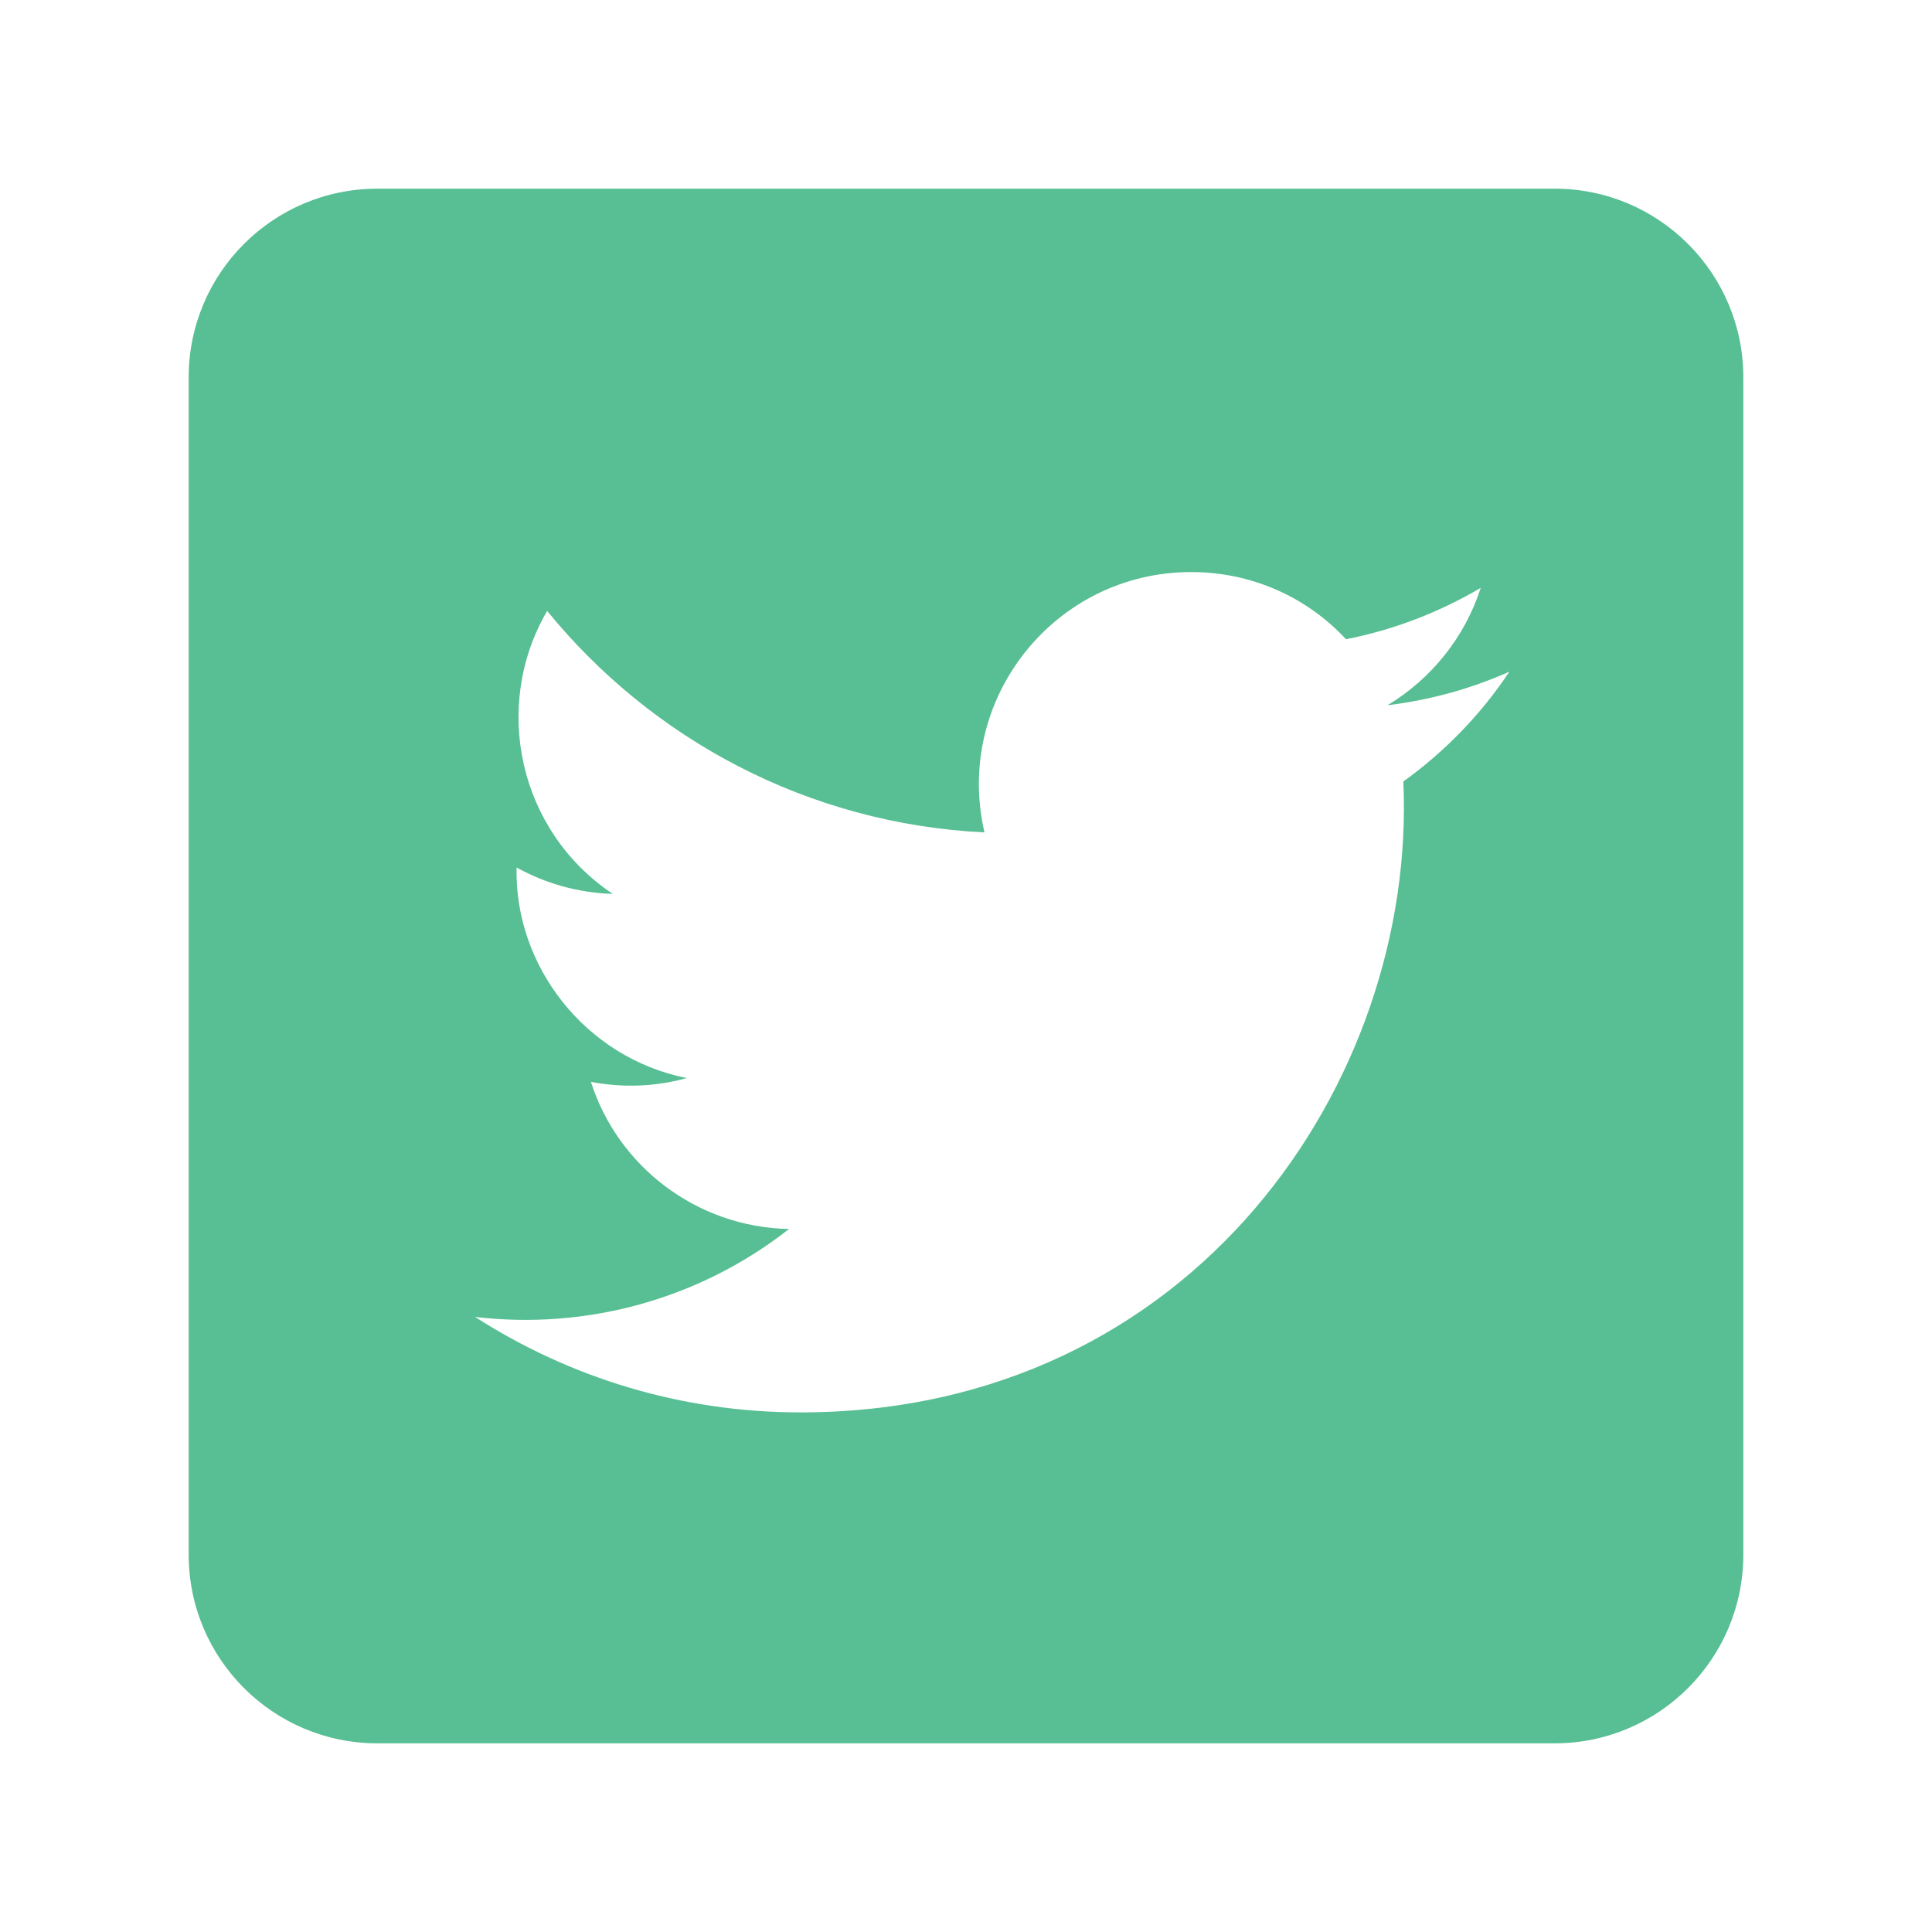
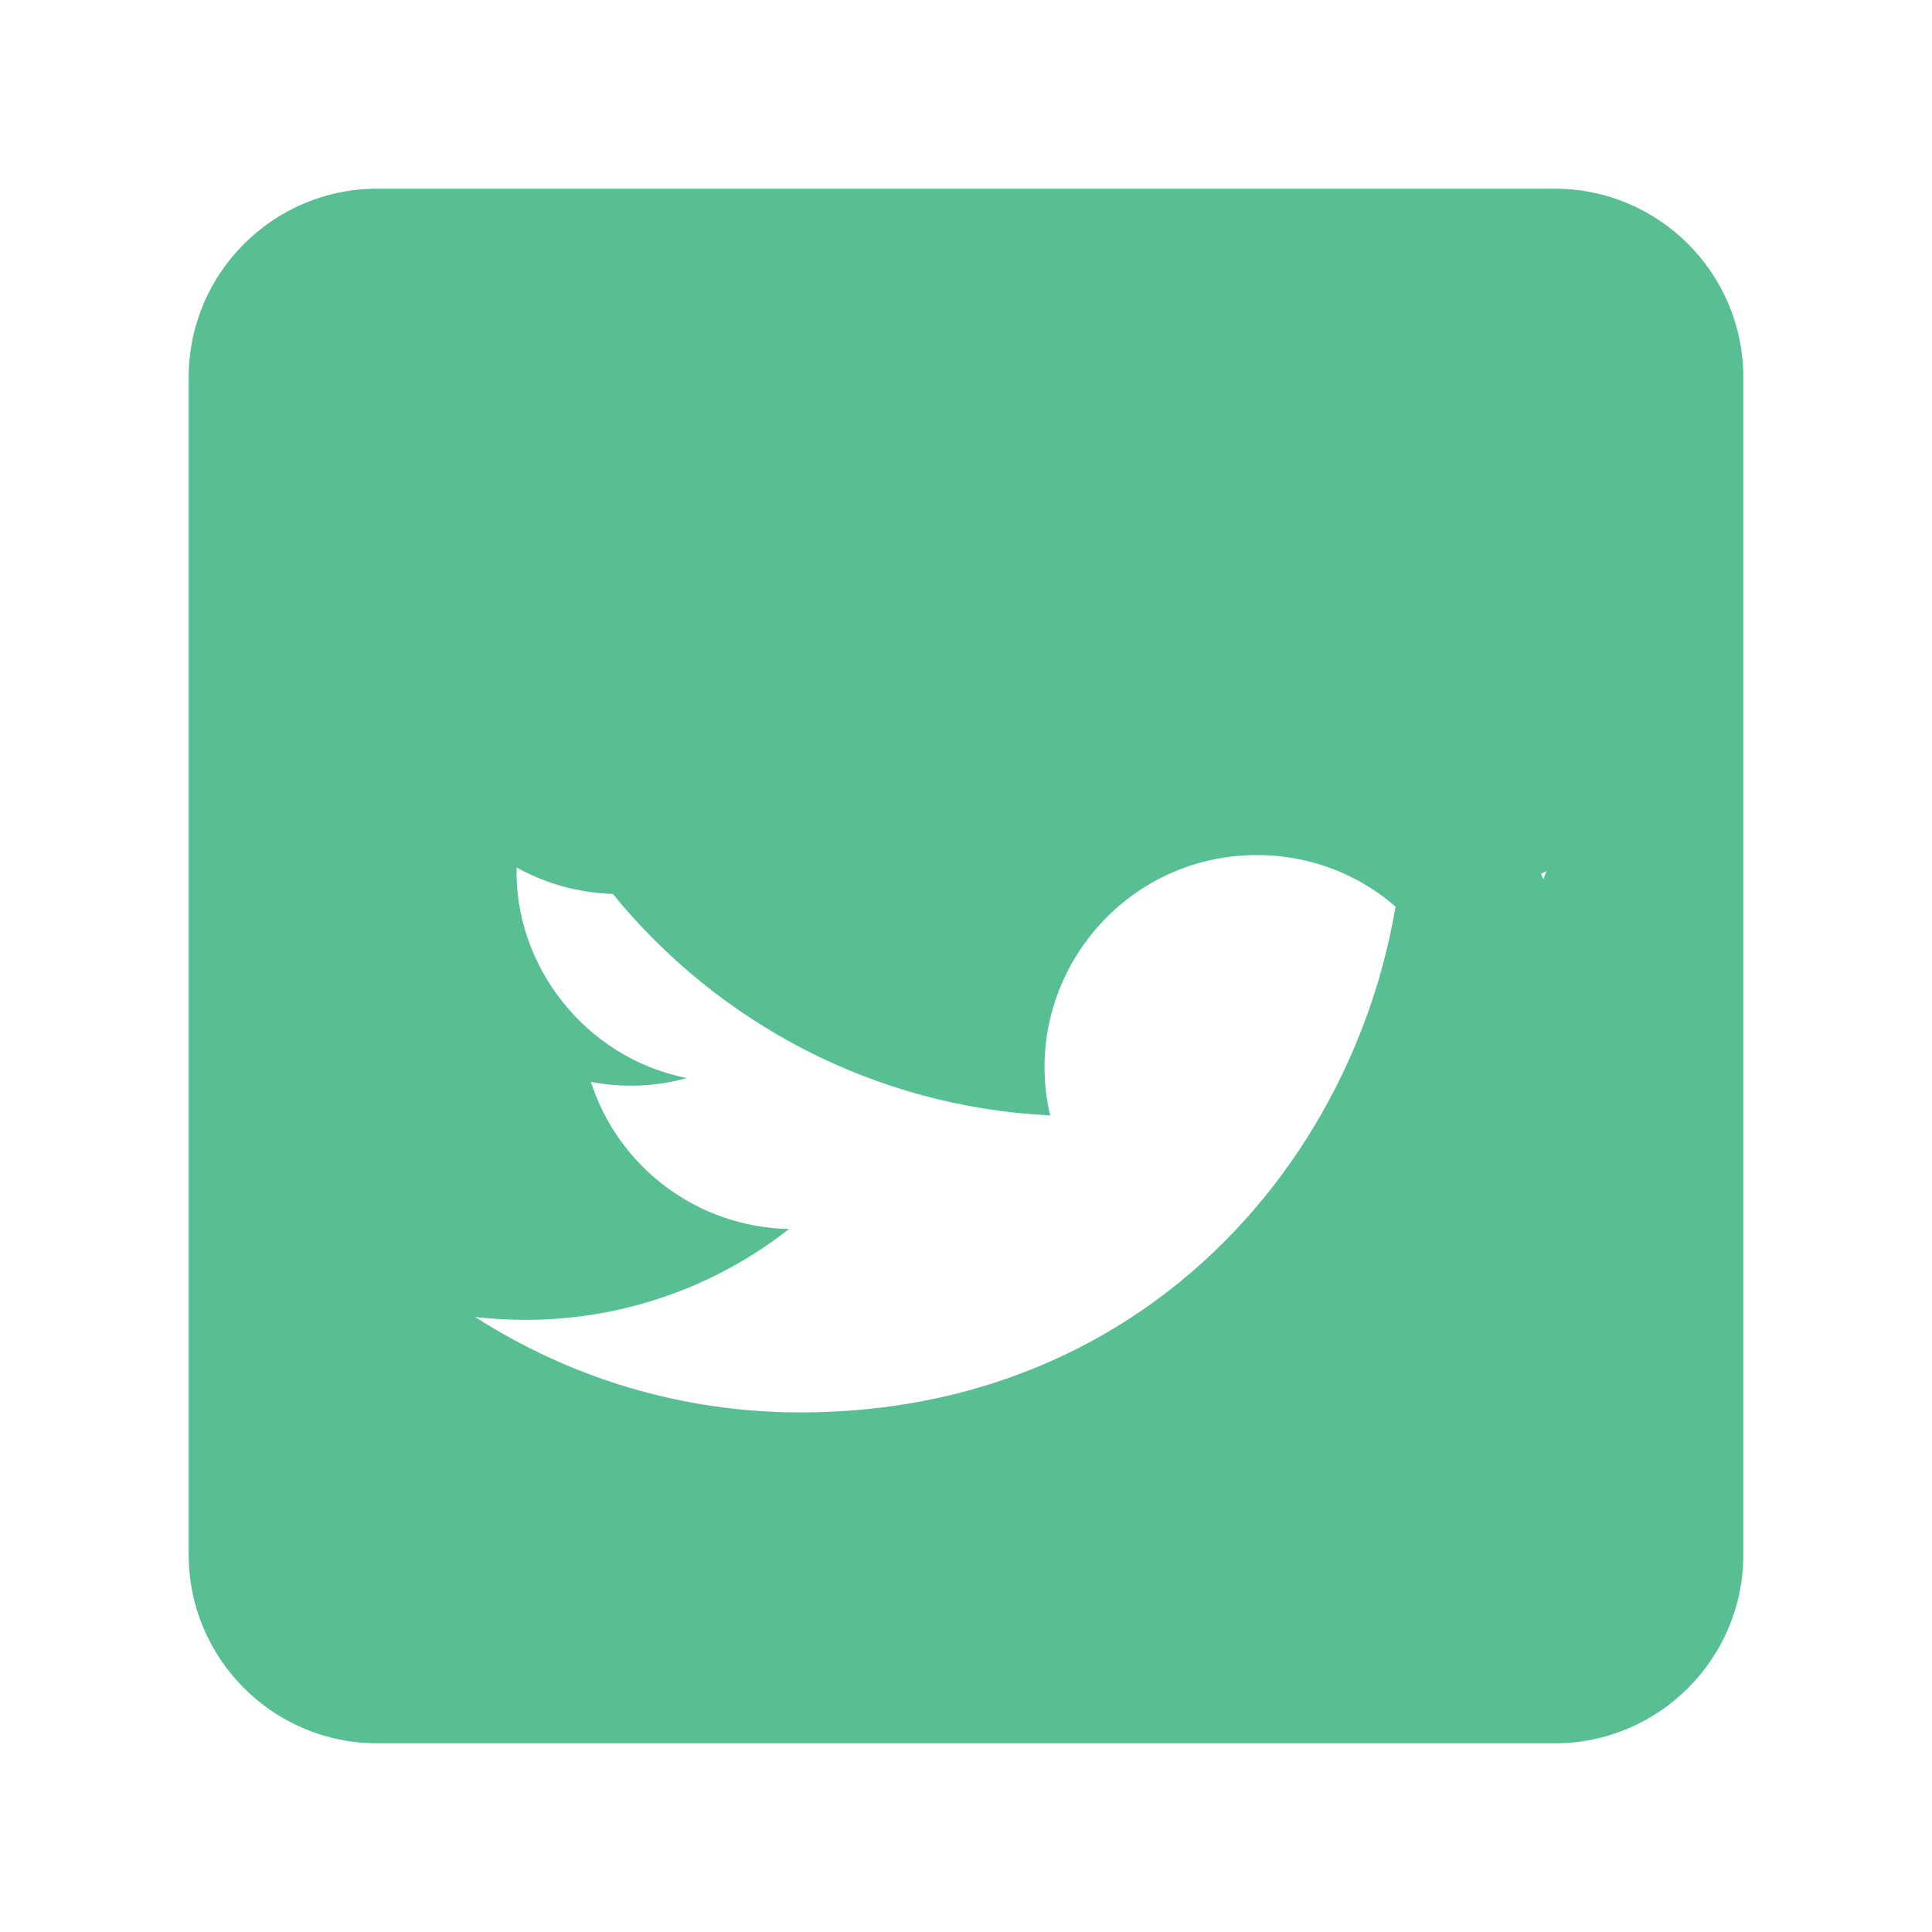
<svg xmlns="http://www.w3.org/2000/svg" version="1.1" id="Layer_1" x="0px" y="0px" viewBox="166 -166 512 512" enable-background="new 166 -166 512 512" xml:space="preserve">
-   <path id="twitter-3-icon" fill="#57BF93" d="M578-116H266c-27.6,0-50,22.4-50,50v312c0,27.6,22.4,50,50,50h312c27.6,0,50-22.4,50-50  V-66C628-93.6,605.6-116,578-116z M537.9,41.1c3.6,79.1-55.4,167.2-159.8,167.2c-31.7,0-61.3-9.3-86.2-25.3  c29.8,3.5,59.6-4.8,83.2-23.3c-24.6-0.5-45.4-16.7-52.5-39c8.8,1.7,17.5,1.2,25.4-1c-27-5.4-45.7-29.8-45.1-55.8  c7.6,4.2,16.2,6.7,25.5,7c-25-16.7-32.1-49.8-17.4-75c27.7,34,69.1,56.4,115.9,58.7c-8.2-35.2,18.5-69,54.8-69  c16.2,0,30.8,6.8,41,17.8c12.8-2.5,24.8-7.2,35.7-13.6c-4.2,13.1-13.1,24.1-24.7,31.1c11.4-1.4,22.2-4.4,32.3-8.9  C558.5,23.3,548.9,33.2,537.9,41.1z" />
+   <path id="twitter-3-icon" fill="#57BF93" d="M578-116H266c-27.6,0-50,22.4-50,50v312c0,27.6,22.4,50,50,50h312c27.6,0,50-22.4,50-50  V-66C628-93.6,605.6-116,578-116z M537.9,41.1c3.6,79.1-55.4,167.2-159.8,167.2c-31.7,0-61.3-9.3-86.2-25.3  c29.8,3.5,59.6-4.8,83.2-23.3c-24.6-0.5-45.4-16.7-52.5-39c8.8,1.7,17.5,1.2,25.4-1c-27-5.4-45.7-29.8-45.1-55.8  c7.6,4.2,16.2,6.7,25.5,7c27.7,34,69.1,56.4,115.9,58.7c-8.2-35.2,18.5-69,54.8-69  c16.2,0,30.8,6.8,41,17.8c12.8-2.5,24.8-7.2,35.7-13.6c-4.2,13.1-13.1,24.1-24.7,31.1c11.4-1.4,22.2-4.4,32.3-8.9  C558.5,23.3,548.9,33.2,537.9,41.1z" />
</svg>